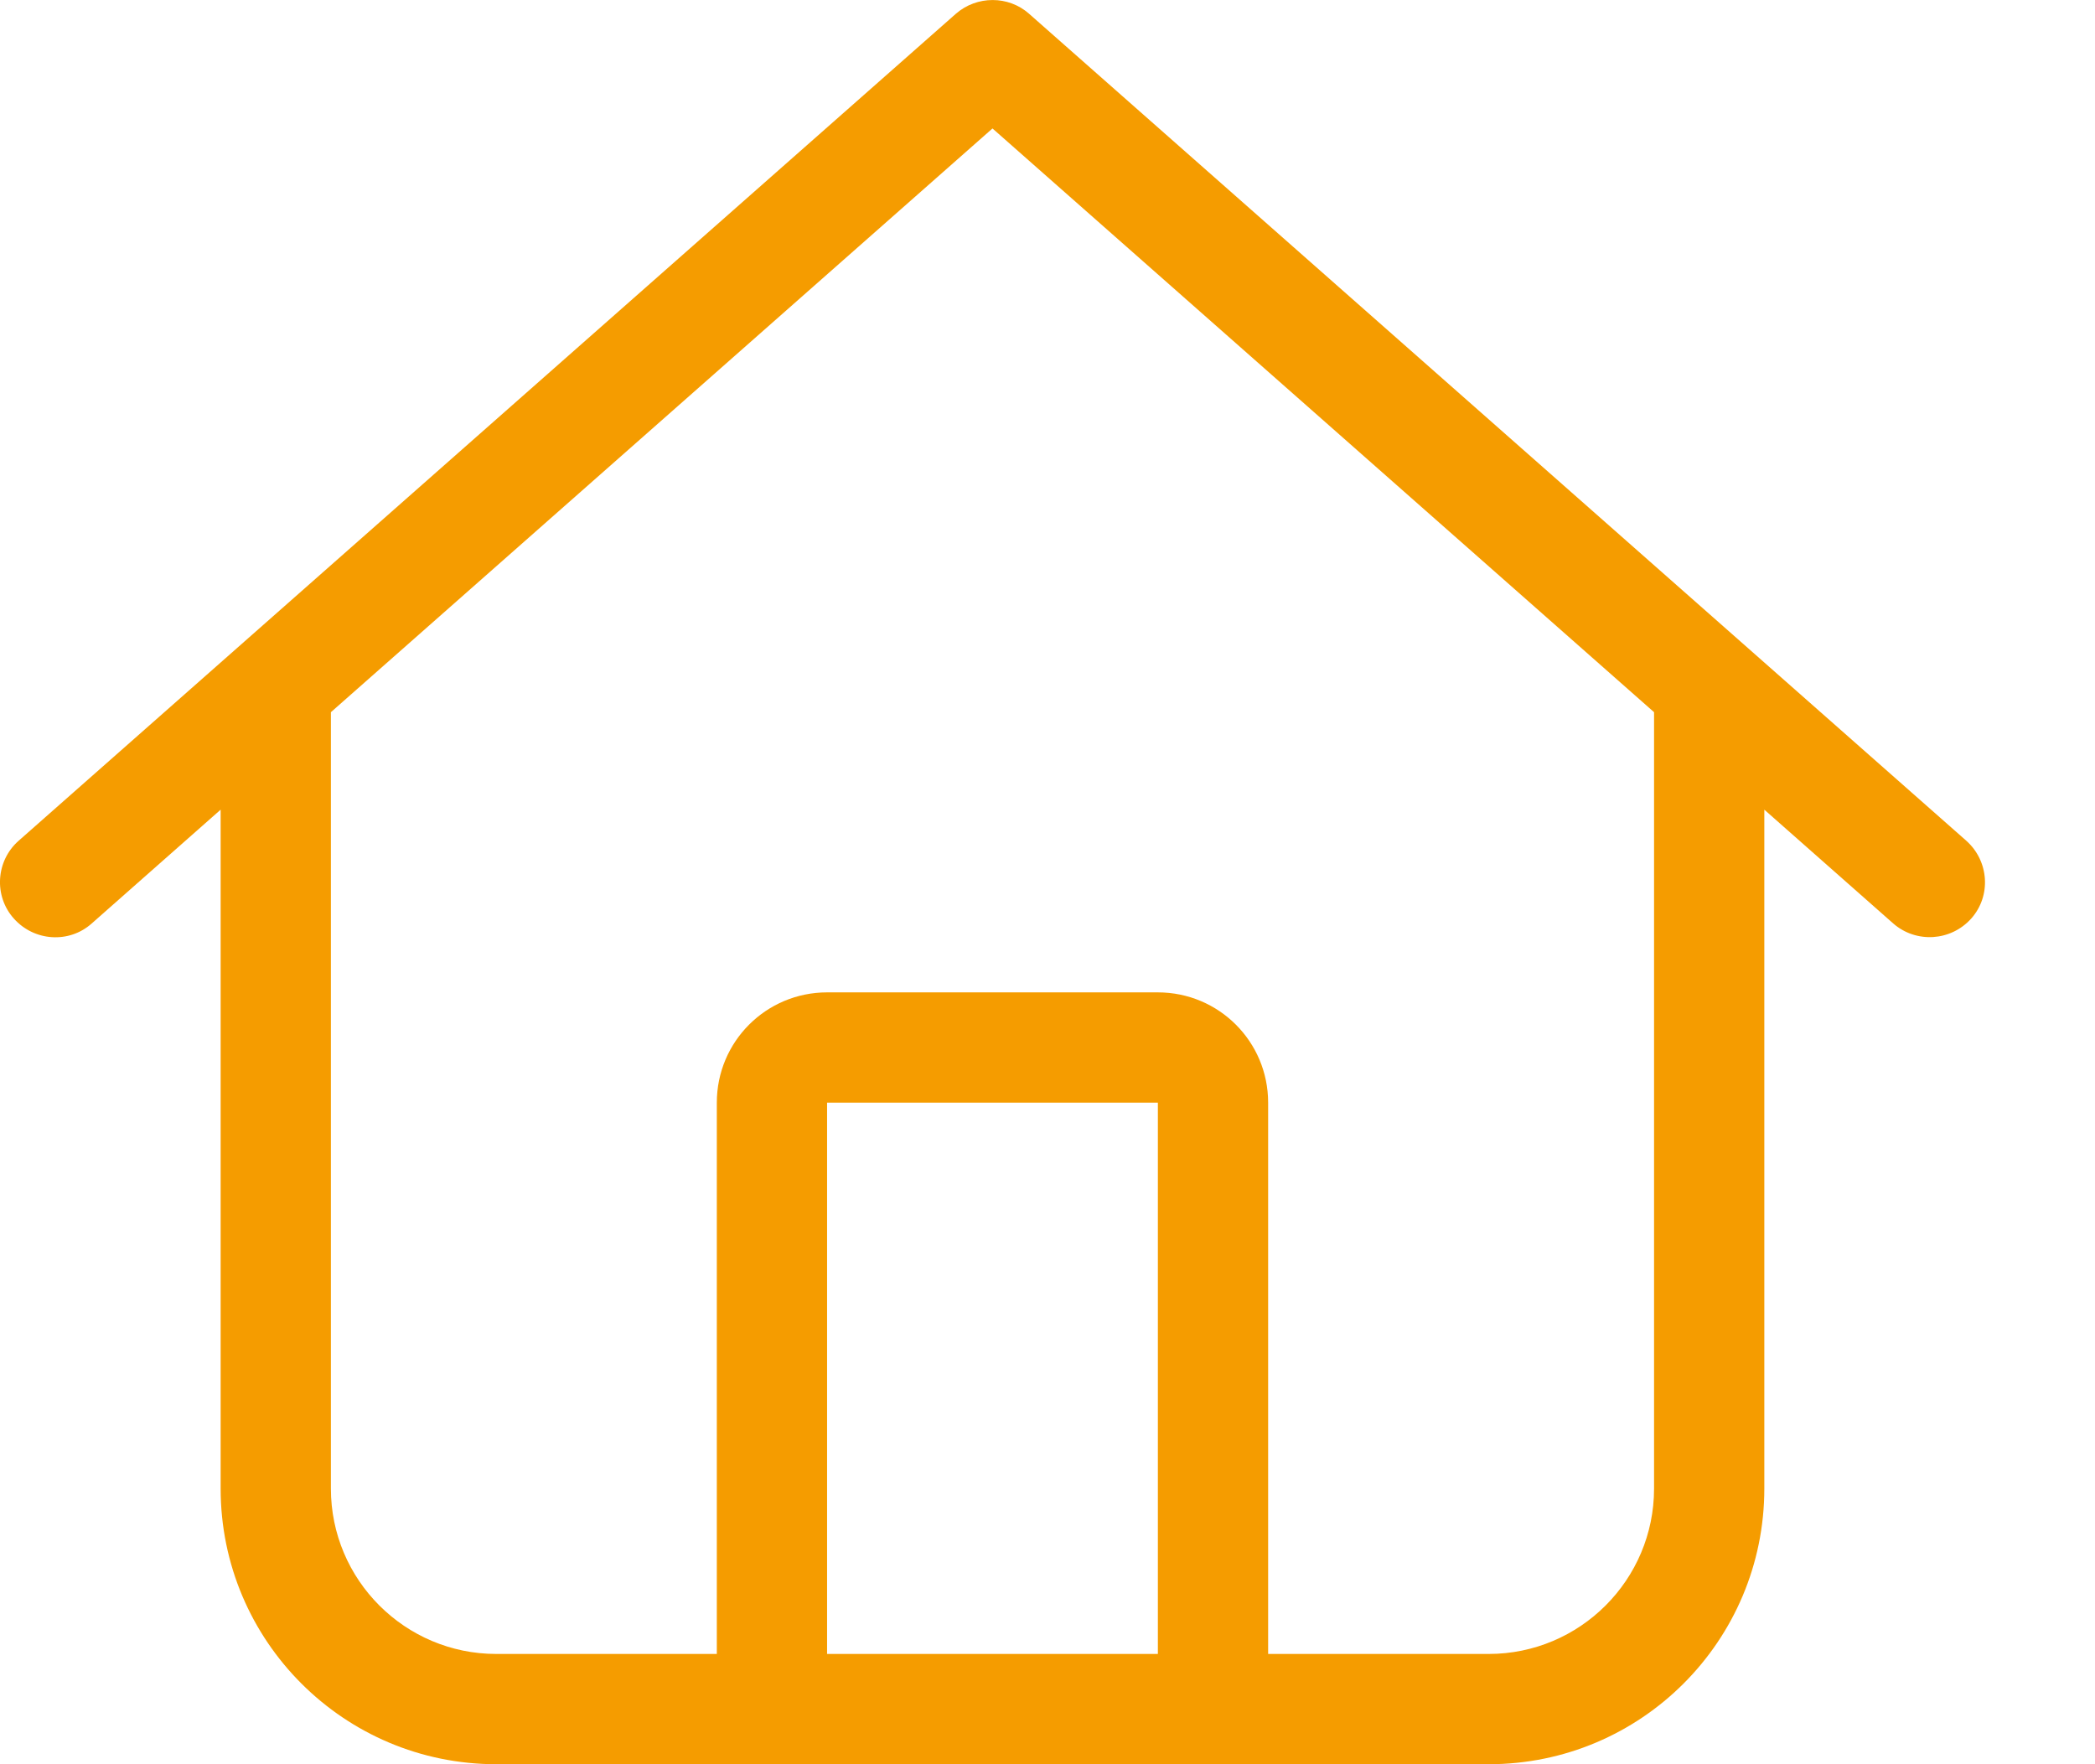
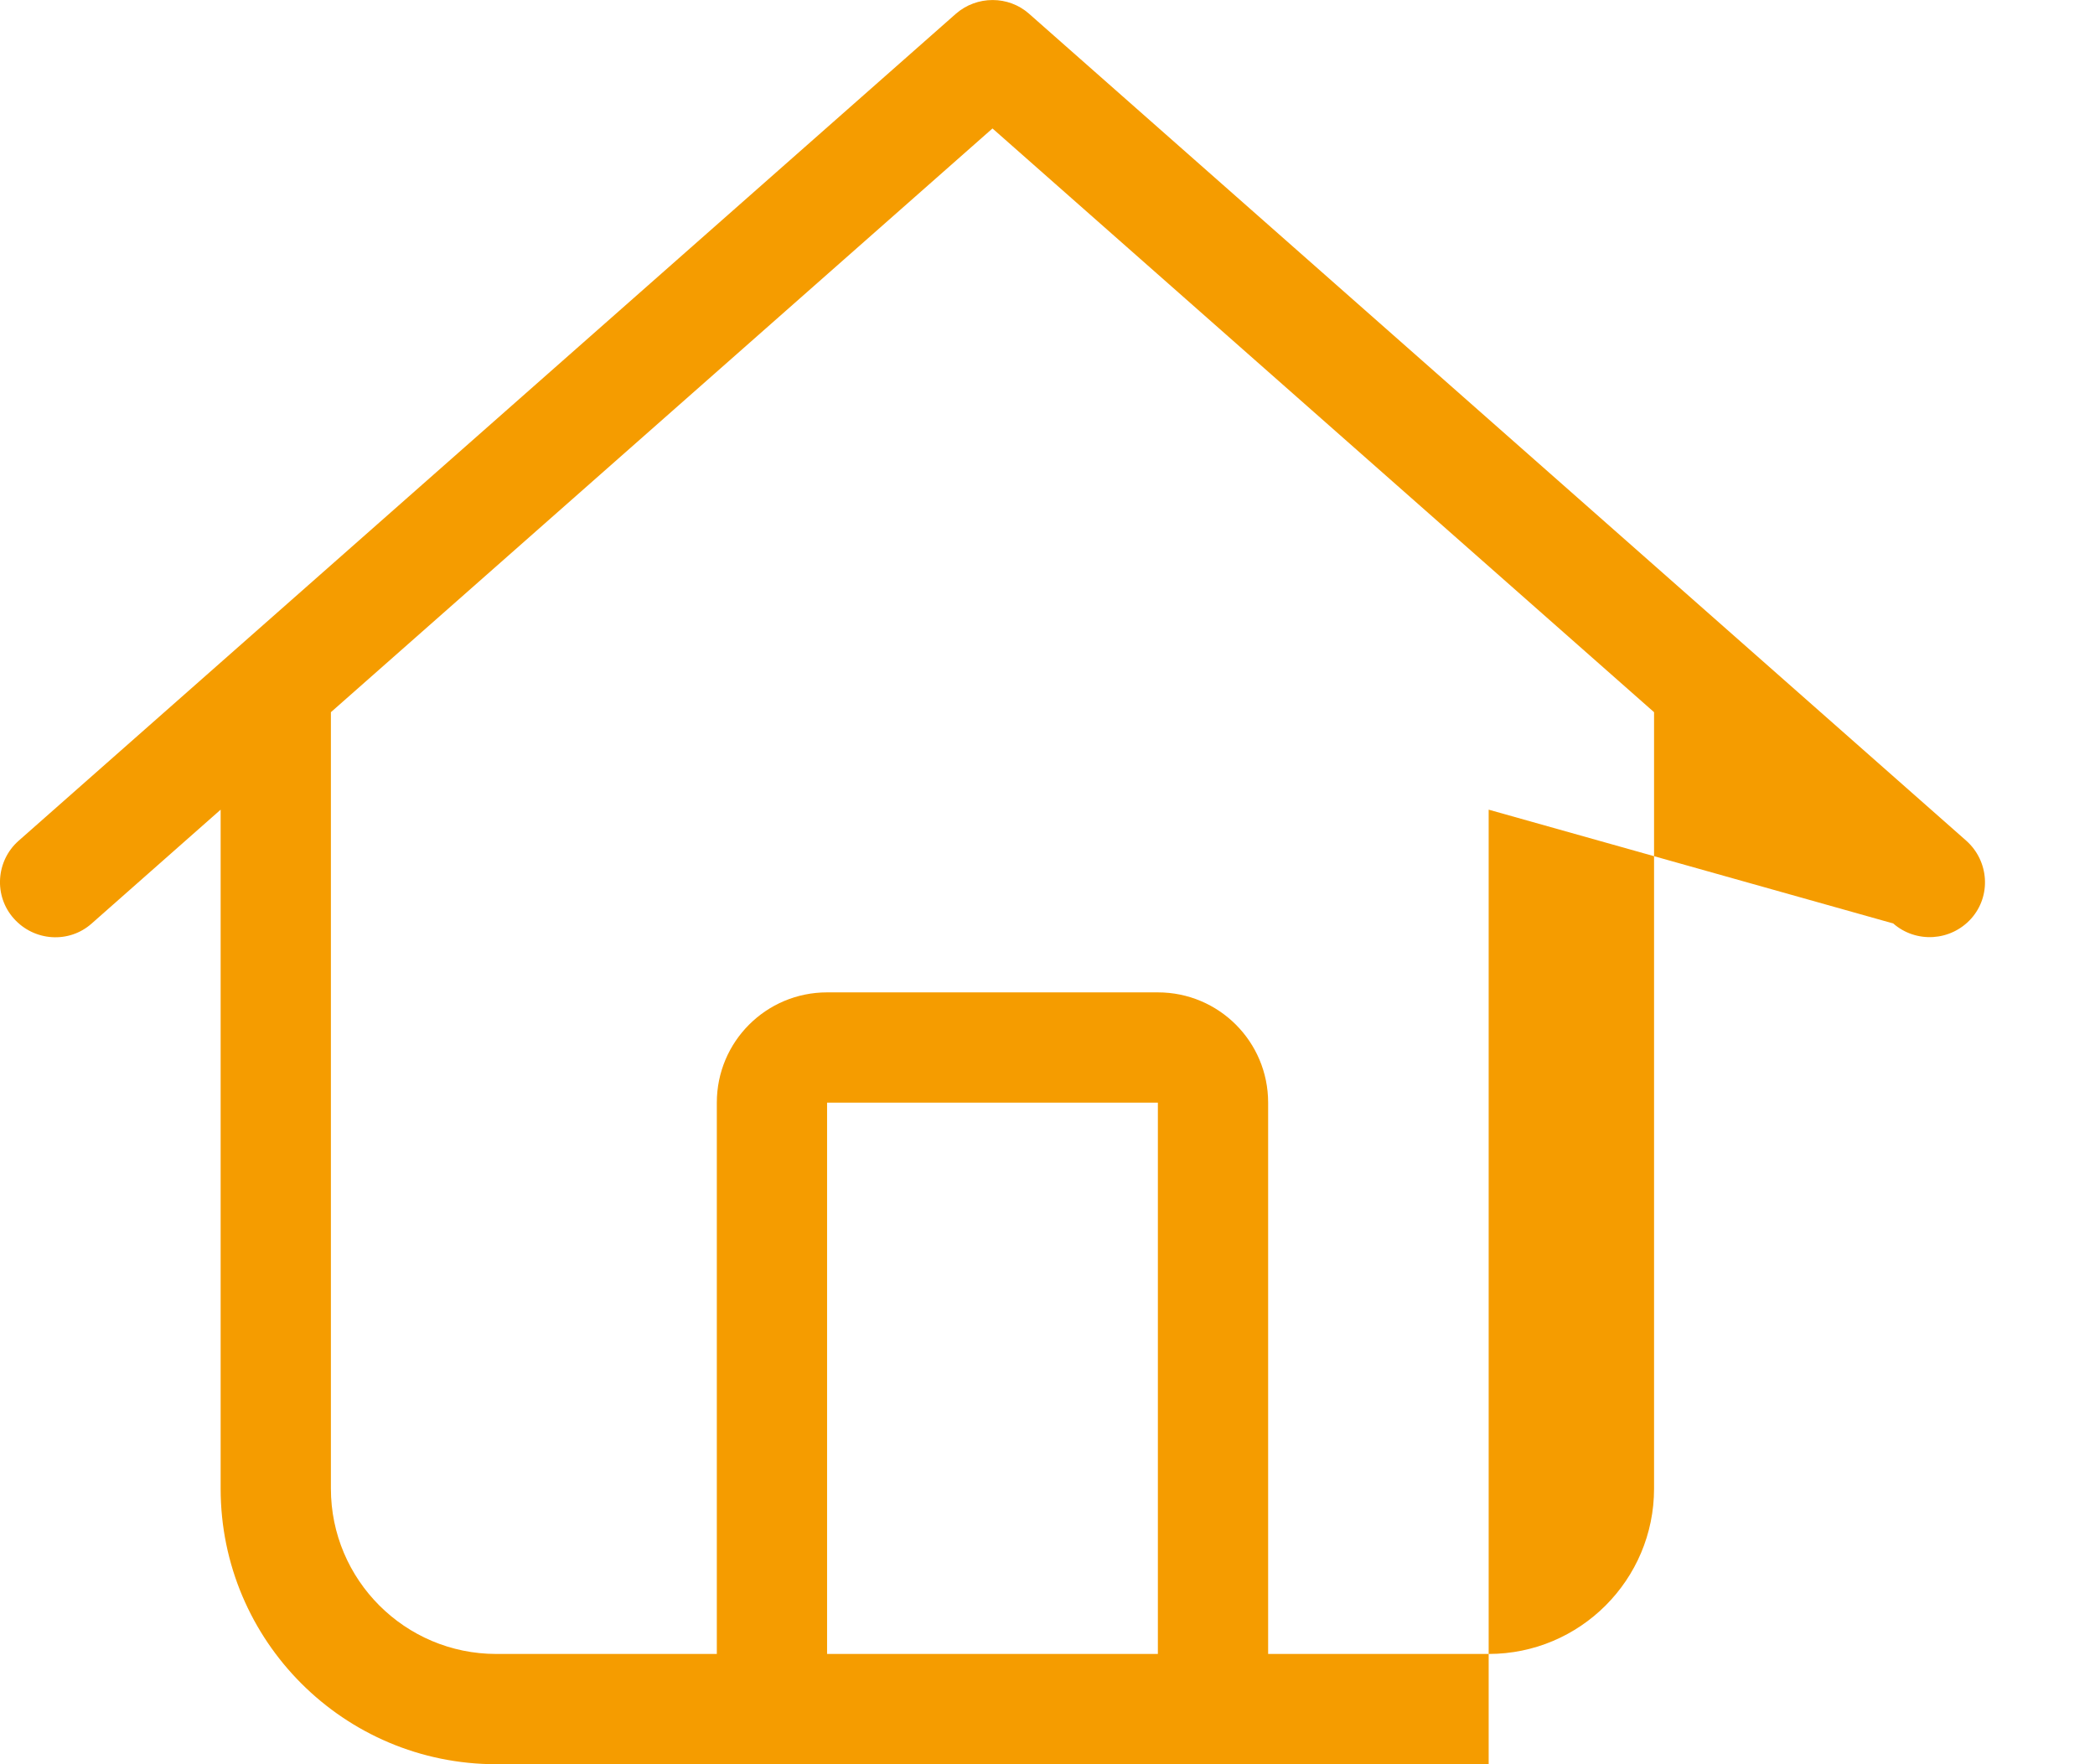
<svg xmlns="http://www.w3.org/2000/svg" width="19" height="16" viewBox="0 0 19 16" fill="none">
-   <path d="M9.332 0.124C9.145 -0.041 8.86 -0.041 8.67 0.124L0.169 7.625C-0.037 7.806 -0.059 8.125 0.126 8.331C0.31 8.537 0.626 8.559 0.832 8.375L2.001 7.343V13.5C2.001 14.881 3.12 16 4.501 16H13.501C14.883 16 16.001 14.881 16.001 13.5V7.343L17.17 8.375C17.377 8.556 17.692 8.537 17.877 8.331C18.061 8.125 18.039 7.809 17.833 7.625L9.332 0.124ZM3.001 13.5V6.459L9.001 1.165L15.001 6.459V13.5C15.001 14.328 14.329 15 13.501 15H11.501V10C11.501 9.447 11.054 9 10.501 9H7.501C6.948 9 6.501 9.447 6.501 10V15H4.501C3.673 15 3.001 14.328 3.001 13.5ZM7.501 15V10H10.501V15H7.501Z" fill="#f59c00" />
+   <path d="M9.332 0.124C9.145 -0.041 8.86 -0.041 8.67 0.124L0.169 7.625C-0.037 7.806 -0.059 8.125 0.126 8.331C0.31 8.537 0.626 8.559 0.832 8.375L2.001 7.343V13.5C2.001 14.881 3.12 16 4.501 16H13.501V7.343L17.17 8.375C17.377 8.556 17.692 8.537 17.877 8.331C18.061 8.125 18.039 7.809 17.833 7.625L9.332 0.124ZM3.001 13.5V6.459L9.001 1.165L15.001 6.459V13.5C15.001 14.328 14.329 15 13.501 15H11.501V10C11.501 9.447 11.054 9 10.501 9H7.501C6.948 9 6.501 9.447 6.501 10V15H4.501C3.673 15 3.001 14.328 3.001 13.5ZM7.501 15V10H10.501V15H7.501Z" fill="#f59c00" />
</svg>